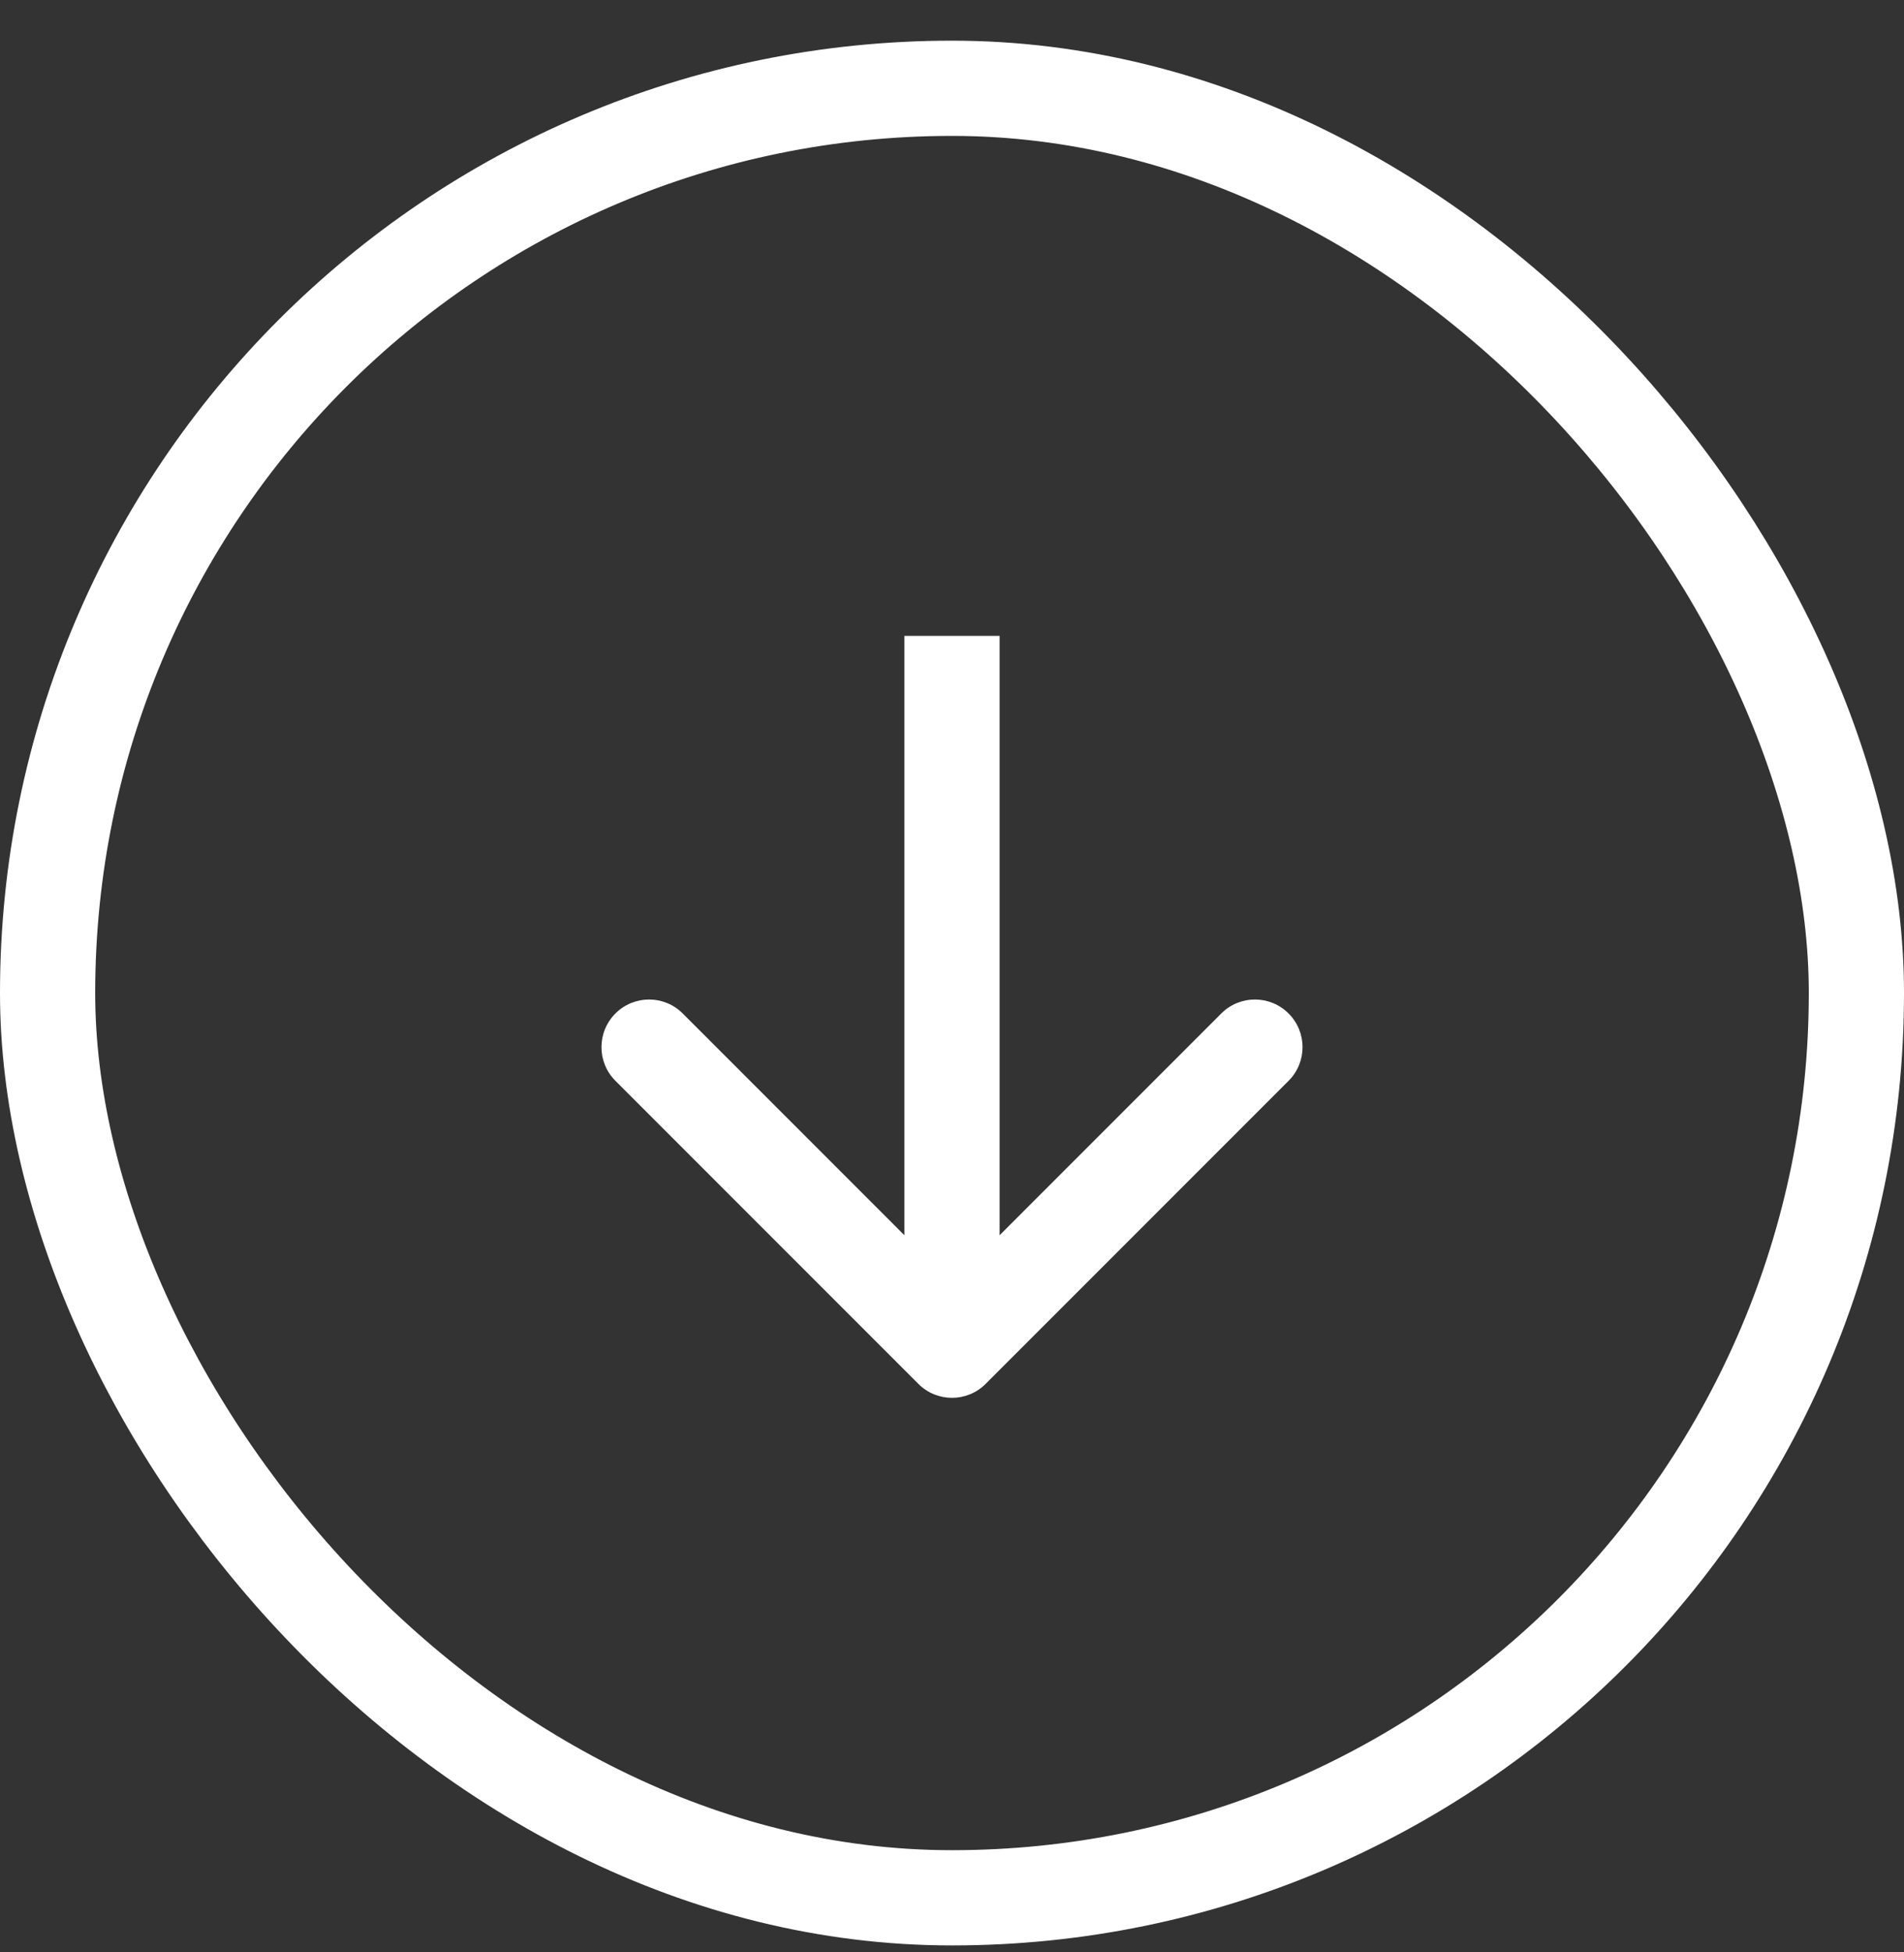
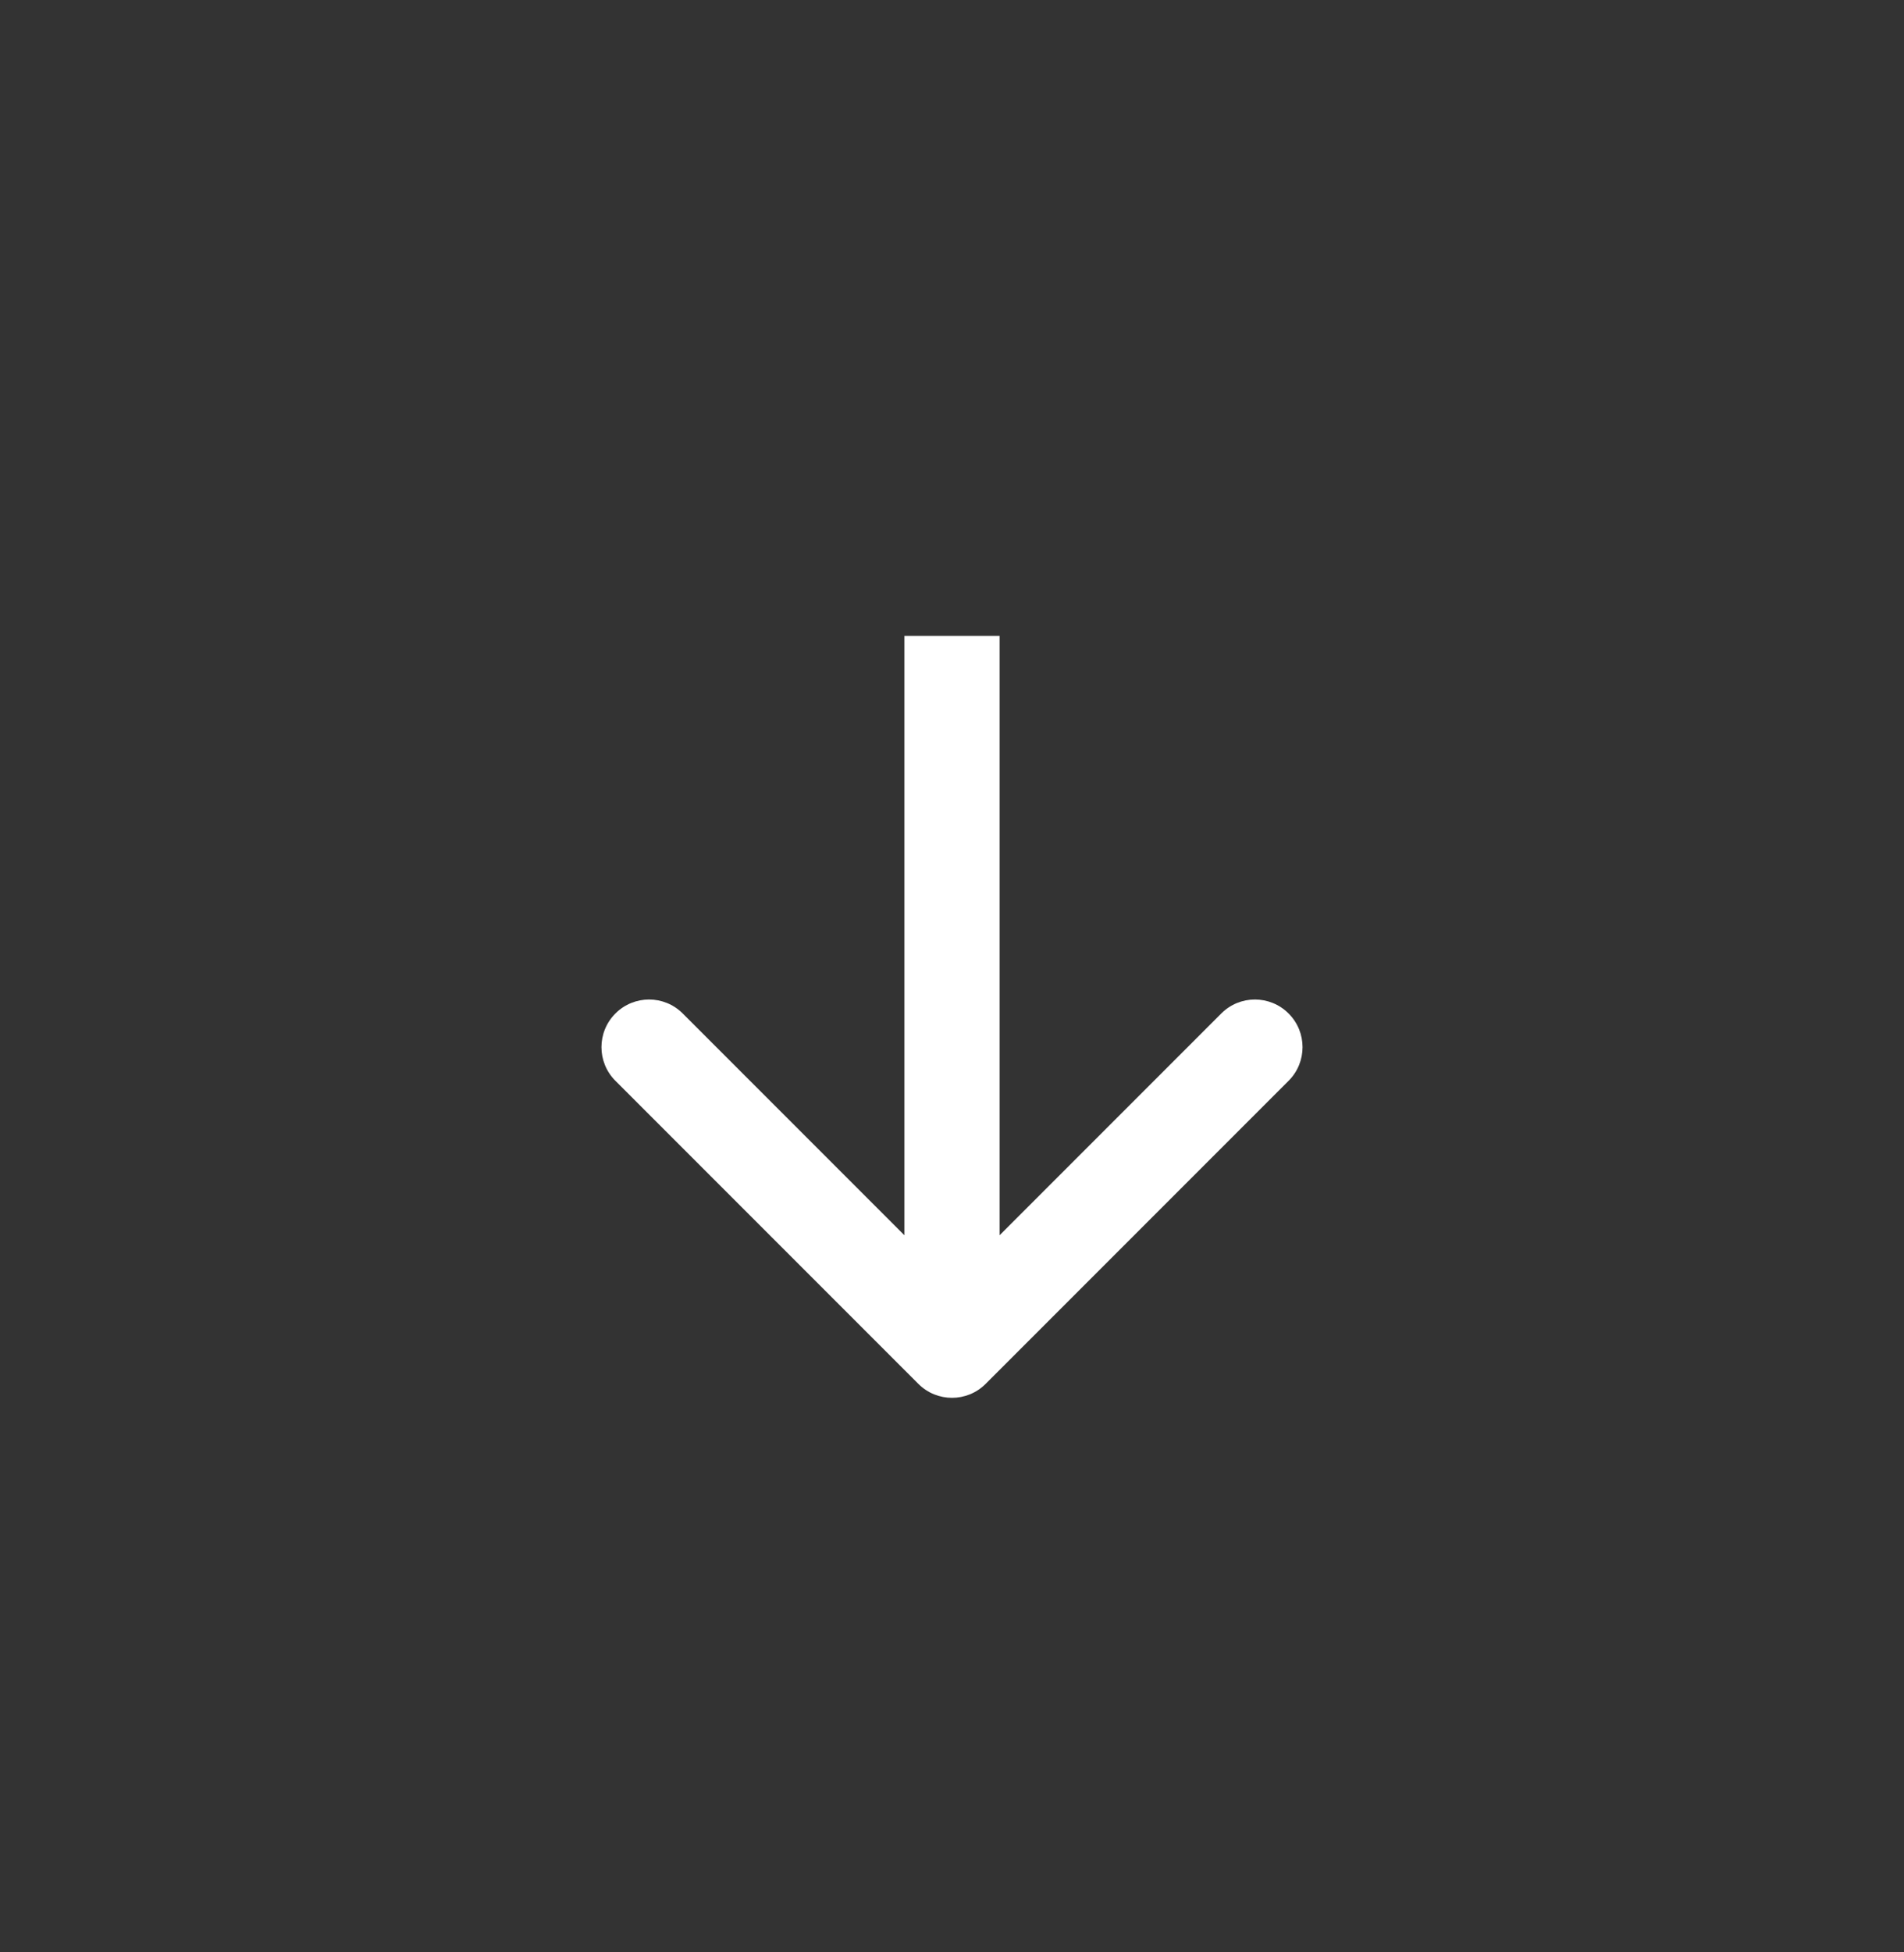
<svg xmlns="http://www.w3.org/2000/svg" width="40" height="41" viewBox="0 0 40 41" fill="none">
  <rect x="0" y="0" width="40" height="41" fill="#333333" stroke="none" />
-   <rect x="1" y="1.854" width="38" height="38" rx="19" stroke="white" stroke-width="2" />
  <path d="M19.293 29.061C19.683 29.452 20.317 29.452 20.707 29.061L27.071 22.697C27.462 22.307 27.462 21.674 27.071 21.283C26.68 20.892 26.047 20.892 25.657 21.283L20 26.94L14.343 21.283C13.953 20.892 13.319 20.892 12.929 21.283C12.538 21.674 12.538 22.307 12.929 22.697L19.293 29.061ZM19 13.354L19 28.354L21 28.354L21 13.354L19 13.354Z" fill="white" />
</svg>